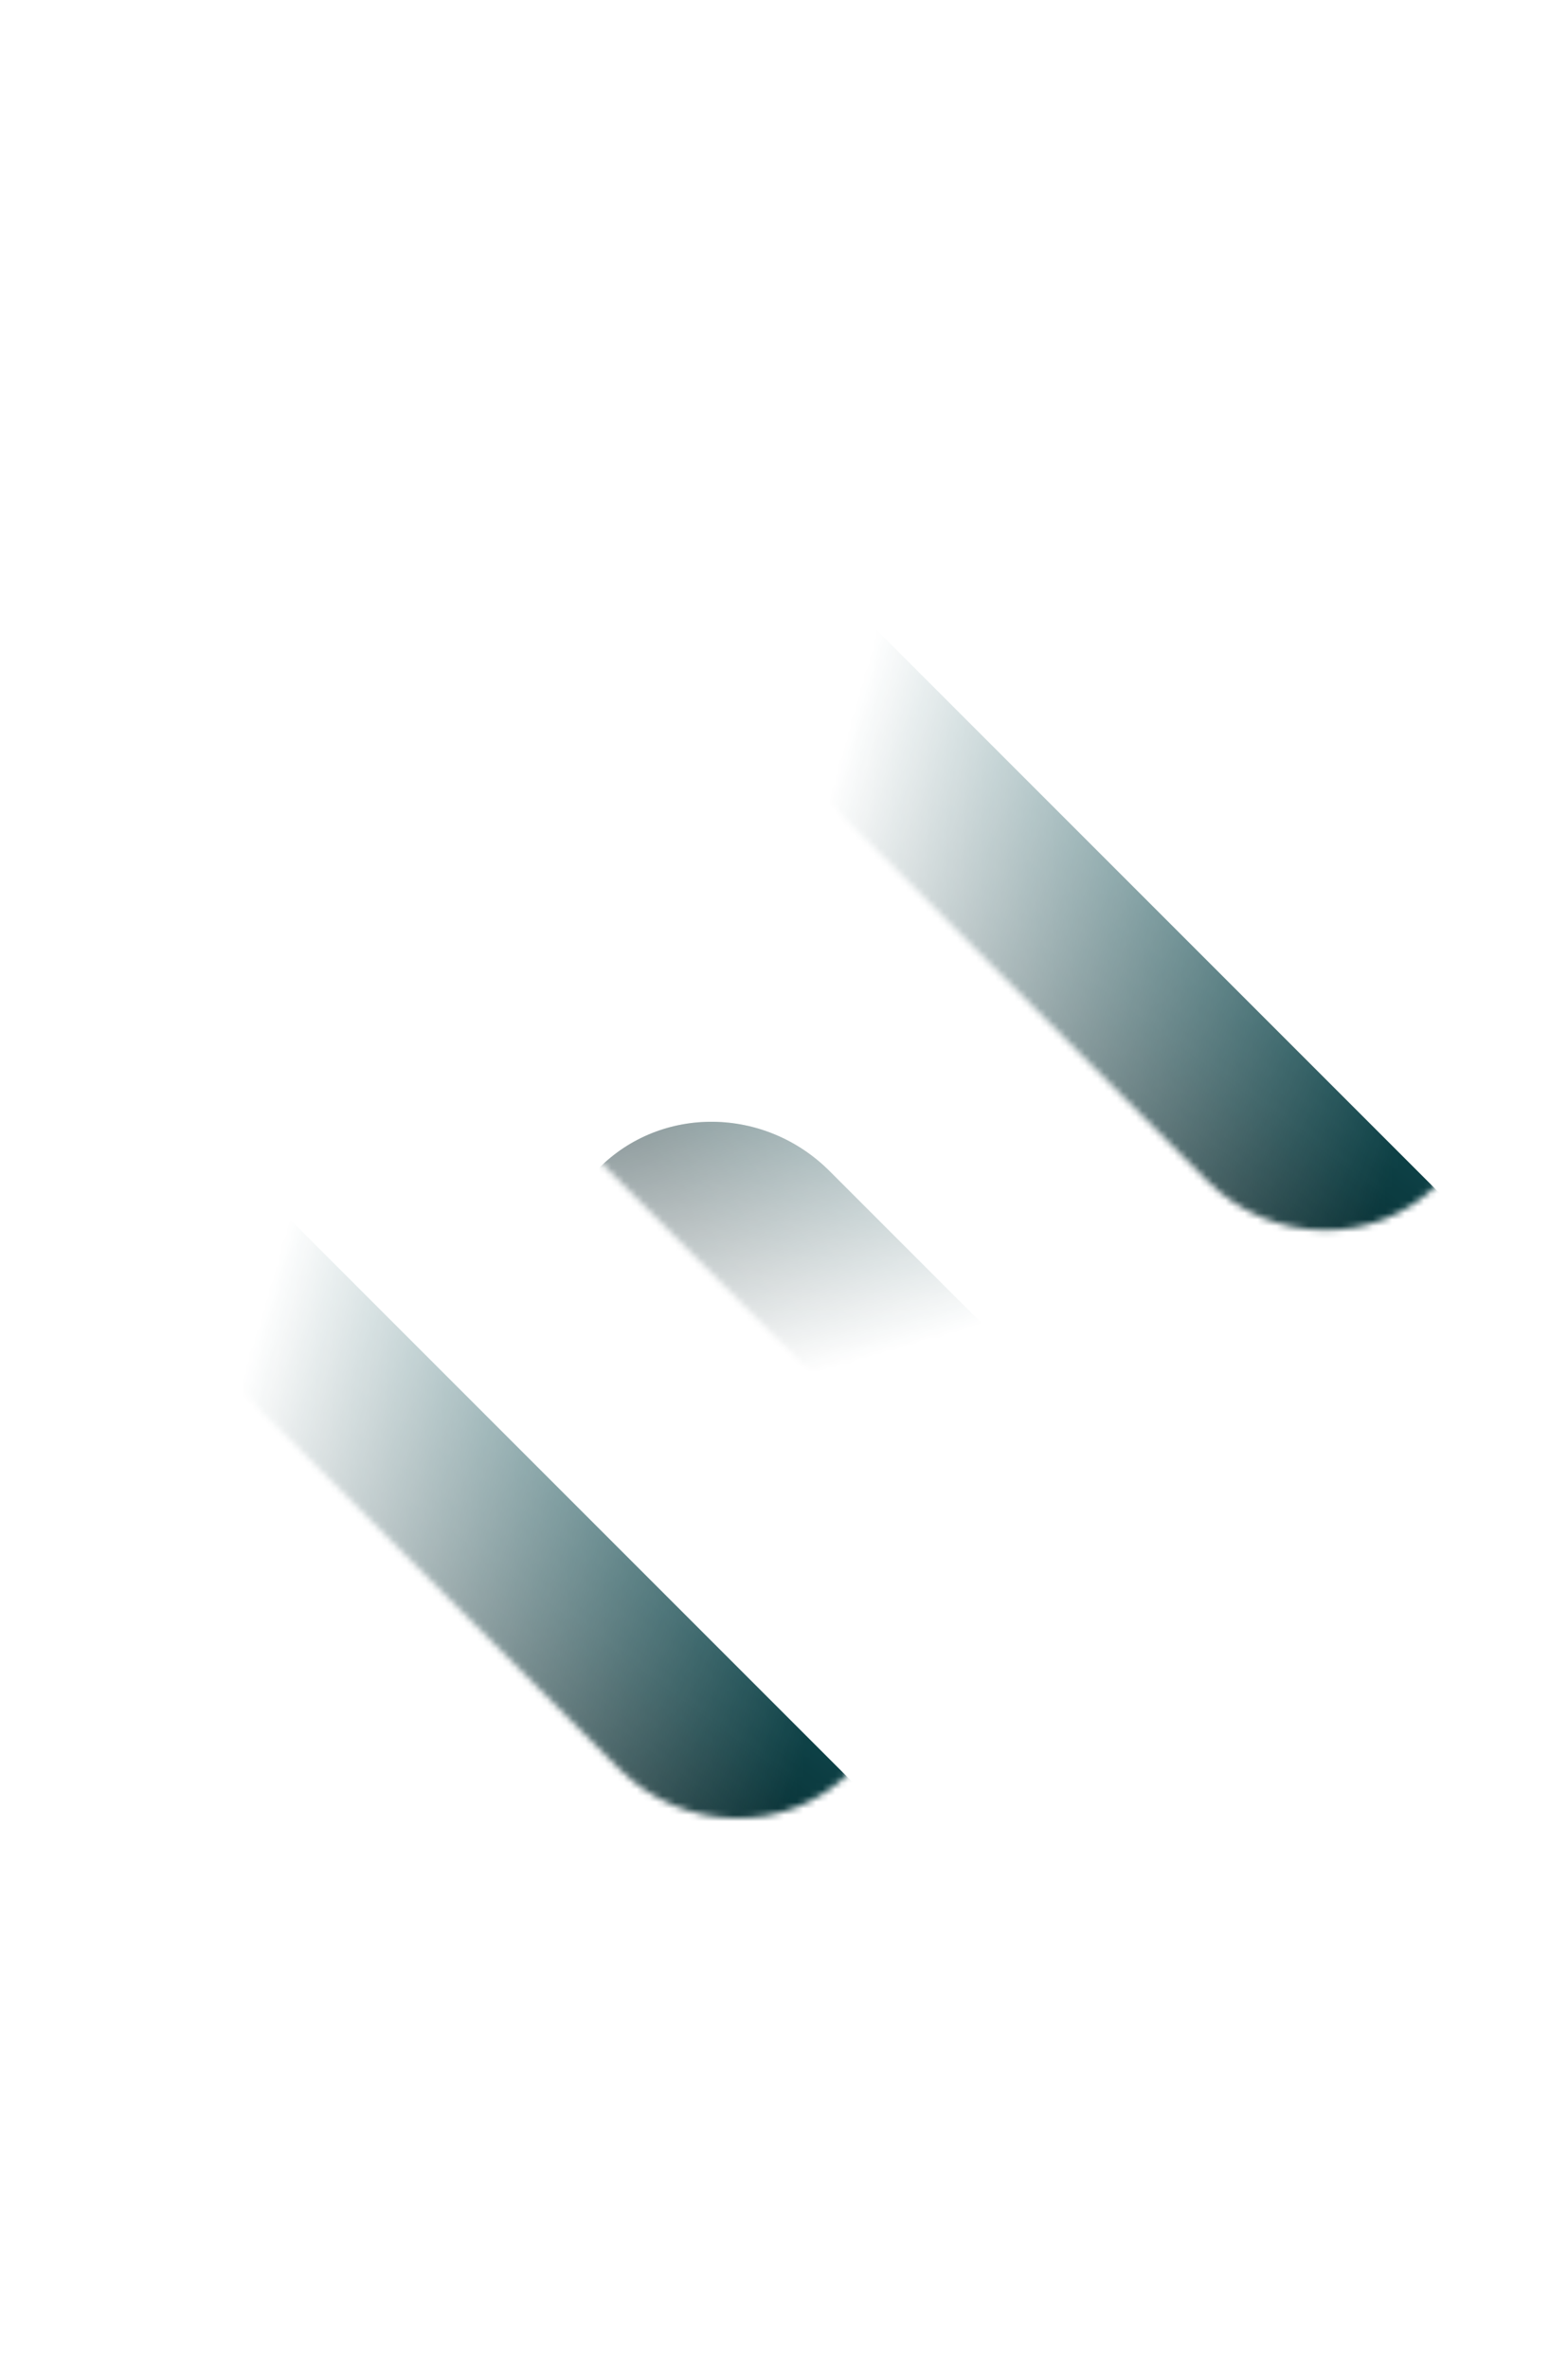
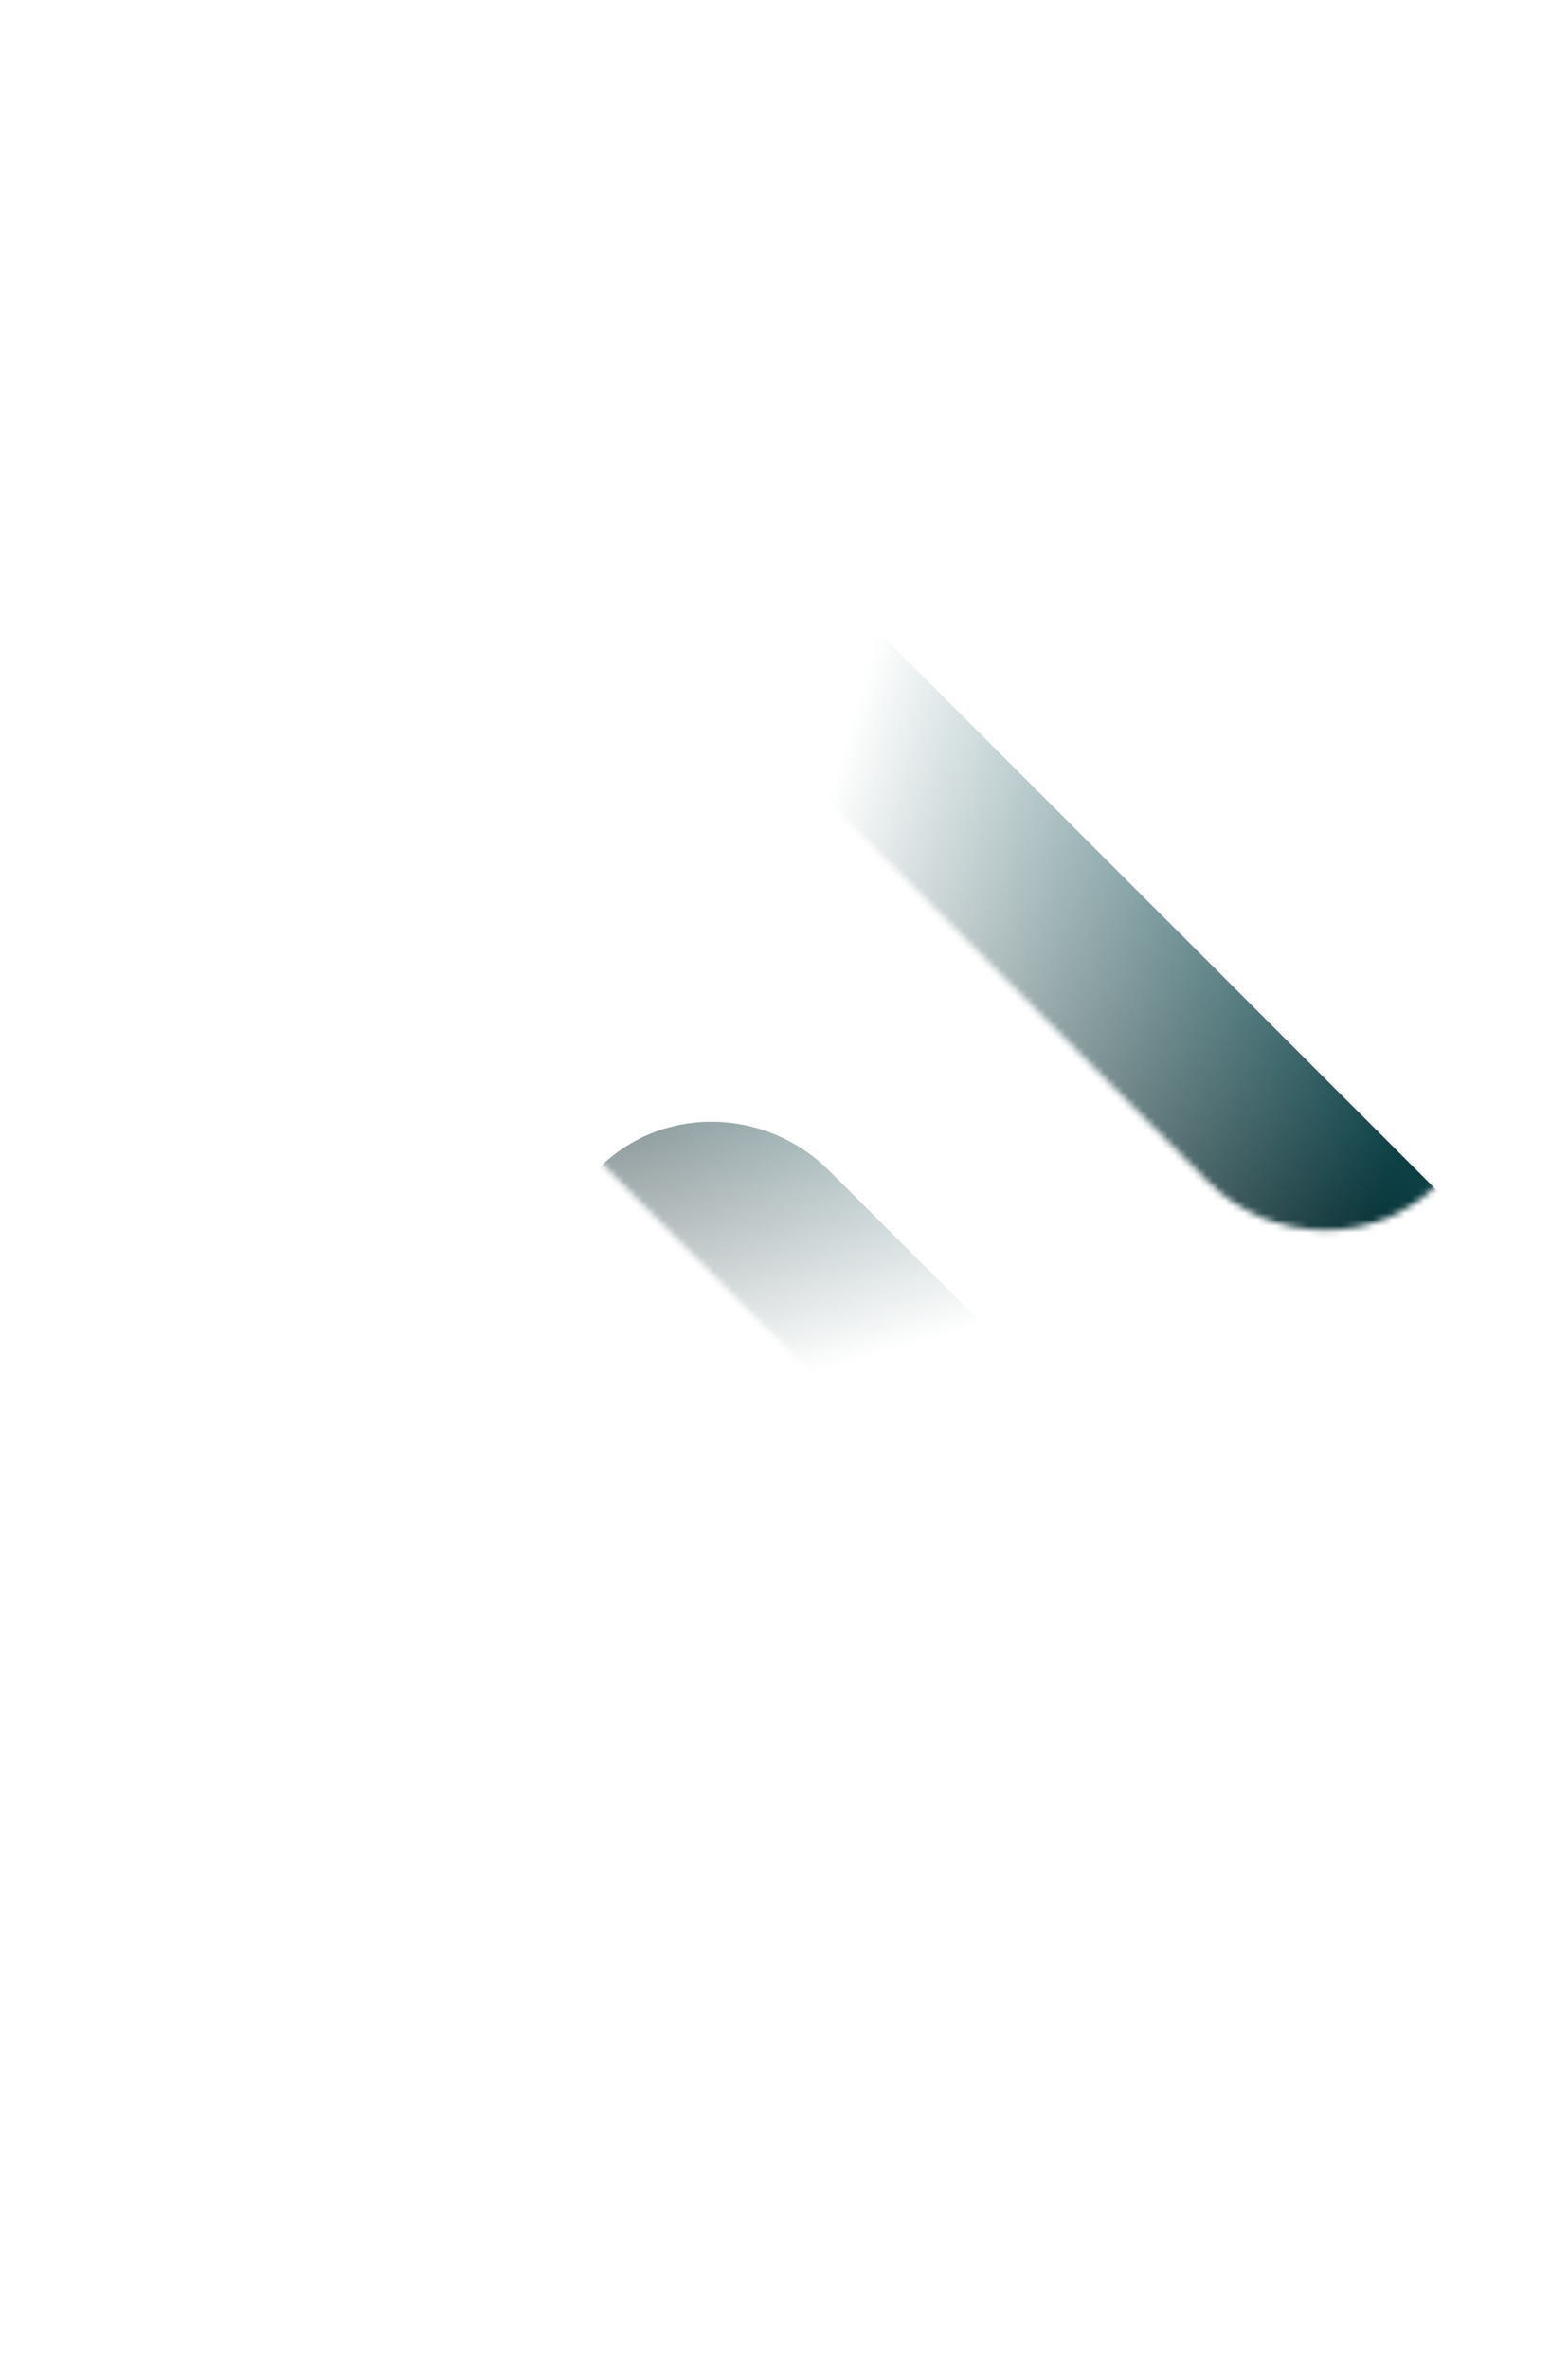
<svg xmlns="http://www.w3.org/2000/svg" width="245" height="370" viewBox="0 0 245 370" fill="none">
  <g clip-path="url(#clip0_51_214)">
    <mask id="mask0_51_214" style="mask-type:alpha" maskUnits="userSpaceOnUse" x="63" y="23" width="170" height="170">
      <path d="M224.365 148.789L106.848 31.272C96.739 21.163 80.54 20.96 70.682 30.819C60.823 40.677 61.026 56.876 71.135 66.984L188.601 184.451C198.71 194.56 214.908 194.762 224.767 184.904C234.677 175.096 234.474 158.898 224.365 148.789Z" fill="url(#paint0_linear_51_214)" />
    </mask>
    <g mask="url(#mask0_51_214)">
      <g filter="url(#filter0_ii_51_214)">
        <path d="M224.366 148.789L106.635 31.059C96.527 20.951 80.328 20.748 70.469 30.606C60.611 40.465 60.814 56.663 70.922 66.772L188.601 184.451C198.71 194.56 214.908 194.763 224.767 184.904C234.677 175.097 234.474 158.898 224.366 148.789Z" fill="url(#paint1_linear_51_214)" />
        <path d="M224.366 148.789L106.635 31.059C96.527 20.951 80.328 20.748 70.469 30.606C60.611 40.465 60.814 56.663 70.922 66.772L188.601 184.451C198.71 194.56 214.908 194.763 224.767 184.904C234.677 175.097 234.474 158.898 224.366 148.789Z" fill="#032124" fill-opacity="0.2" />
      </g>
    </g>
    <mask id="mask1_51_214" style="mask-type:alpha" maskUnits="userSpaceOnUse" x="-29" y="115" width="170" height="170">
-       <path d="M132.502 240.653L14.984 123.135C4.875 113.026 -11.323 112.823 -21.182 122.682C-31.04 132.541 -30.837 148.739 -20.729 158.848L96.738 276.314C106.847 286.423 123.045 286.626 132.904 276.767C142.814 266.96 142.611 250.762 132.502 240.653Z" fill="url(#paint2_linear_51_214)" />
-     </mask>
+       </mask>
    <g mask="url(#mask1_51_214)">
      <g filter="url(#filter1_ii_51_214)">
        <path d="M132.502 240.653L14.772 122.923C4.663 112.814 -11.535 112.611 -21.394 122.47C-31.253 132.328 -31.05 148.527 -20.941 158.636L96.738 276.314C106.847 286.423 123.045 286.626 132.904 276.767C142.814 266.96 142.611 250.762 132.502 240.653Z" fill="url(#paint3_linear_51_214)" />
        <path d="M132.502 240.653L14.772 122.923C4.663 112.814 -11.535 112.611 -21.394 122.47C-31.253 132.328 -31.05 148.527 -20.941 158.636L96.738 276.314C106.847 286.423 123.045 286.626 132.904 276.767C142.814 266.96 142.611 250.762 132.502 240.653Z" fill="#032124" fill-opacity="0.2" />
      </g>
    </g>
    <mask id="mask2_51_214" style="mask-type:alpha" maskUnits="userSpaceOnUse" x="59" y="111" width="170" height="170">
-       <path d="M103.279 119.566L220.797 237.084C230.906 247.193 231.109 263.391 221.25 273.25C211.391 283.109 195.193 282.906 185.084 272.797L67.618 155.331C57.509 145.222 57.306 129.024 67.165 119.165C76.972 109.255 93.17 109.457 103.279 119.566Z" fill="url(#paint4_linear_51_214)" />
+       <path d="M103.279 119.566L220.797 237.084C230.906 247.193 231.109 263.391 221.25 273.25C211.391 283.109 195.193 282.906 185.084 272.797L67.618 155.331C57.509 145.222 57.306 129.024 67.165 119.165C76.972 109.255 93.17 109.457 103.279 119.566" fill="url(#paint4_linear_51_214)" />
    </mask>
    <g mask="url(#mask2_51_214)">
      <g filter="url(#filter2_ii_51_214)">
        <path d="M103.279 119.566L221.009 237.296C231.118 247.405 231.321 263.603 221.462 273.462C211.603 283.321 195.405 283.118 185.296 273.009L67.618 155.331C57.509 145.222 57.306 129.024 67.165 119.165C76.972 109.254 93.17 109.457 103.279 119.566Z" fill="url(#paint5_linear_51_214)" />
        <path d="M103.279 119.566L221.009 237.296C231.118 247.405 231.321 263.603 221.462 273.462C211.603 283.321 195.405 283.118 185.296 273.009L67.618 155.331C57.509 145.222 57.306 129.024 67.165 119.165C76.972 109.254 93.17 109.457 103.279 119.566Z" fill="#032124" fill-opacity="0.2" />
      </g>
    </g>
  </g>
  <defs>
    <filter id="filter0_ii_51_214" x="63.206" y="23.343" width="195.218" height="216.824" filterUnits="userSpaceOnUse" color-interpolation-filters="sRGB">
      <feFlood flood-opacity="0" result="BackgroundImageFix" />
      <feBlend mode="normal" in="SourceGraphic" in2="BackgroundImageFix" result="shape" />
      <feColorMatrix in="SourceAlpha" type="matrix" values="0 0 0 0 0 0 0 0 0 0 0 0 0 0 0 0 0 0 127 0" result="hardAlpha" />
      <feOffset dy="48" />
      <feGaussianBlur stdDeviation="38.997" />
      <feComposite in2="hardAlpha" operator="arithmetic" k2="-1" k3="1" />
      <feColorMatrix type="matrix" values="0 0 0 0 0.088 0 0 0 0 0.423 0 0 0 0 0.455 0 0 0 0.8 0" />
      <feBlend mode="lighten" in2="shape" result="effect1_innerShadow_51_214" />
      <feColorMatrix in="SourceAlpha" type="matrix" values="0 0 0 0 0 0 0 0 0 0 0 0 0 0 0 0 0 0 127 0" result="hardAlpha" />
      <feOffset dx="26.349" dy="15.37" />
      <feGaussianBlur stdDeviation="15.37" />
      <feComposite in2="hardAlpha" operator="arithmetic" k2="-1" k3="1" />
      <feColorMatrix type="matrix" values="0 0 0 0 0.169 0 0 0 0 0.18 0 0 0 0 0.239 0 0 0 0.9 0" />
      <feBlend mode="multiply" in2="effect1_innerShadow_51_214" result="effect2_innerShadow_51_214" />
    </filter>
    <filter id="filter1_ii_51_214" x="-28.657" y="115.206" width="195.218" height="216.824" filterUnits="userSpaceOnUse" color-interpolation-filters="sRGB">
      <feFlood flood-opacity="0" result="BackgroundImageFix" />
      <feBlend mode="normal" in="SourceGraphic" in2="BackgroundImageFix" result="shape" />
      <feColorMatrix in="SourceAlpha" type="matrix" values="0 0 0 0 0 0 0 0 0 0 0 0 0 0 0 0 0 0 127 0" result="hardAlpha" />
      <feOffset dy="48" />
      <feGaussianBlur stdDeviation="38.997" />
      <feComposite in2="hardAlpha" operator="arithmetic" k2="-1" k3="1" />
      <feColorMatrix type="matrix" values="0 0 0 0 0.088 0 0 0 0 0.423 0 0 0 0 0.455 0 0 0 0.8 0" />
      <feBlend mode="lighten" in2="shape" result="effect1_innerShadow_51_214" />
      <feColorMatrix in="SourceAlpha" type="matrix" values="0 0 0 0 0 0 0 0 0 0 0 0 0 0 0 0 0 0 127 0" result="hardAlpha" />
      <feOffset dx="26.349" dy="15.37" />
      <feGaussianBlur stdDeviation="15.37" />
      <feComposite in2="hardAlpha" operator="arithmetic" k2="-1" k3="1" />
      <feColorMatrix type="matrix" values="0 0 0 0 0.169 0 0 0 0 0.18 0 0 0 0 0.239 0 0 0 0.9 0" />
      <feBlend mode="multiply" in2="effect1_innerShadow_51_214" result="effect2_innerShadow_51_214" />
    </filter>
    <filter id="filter2_ii_51_214" x="59.901" y="111.857" width="195.174" height="216.869" filterUnits="userSpaceOnUse" color-interpolation-filters="sRGB">
      <feFlood flood-opacity="0" result="BackgroundImageFix" />
      <feBlend mode="normal" in="SourceGraphic" in2="BackgroundImageFix" result="shape" />
      <feColorMatrix in="SourceAlpha" type="matrix" values="0 0 0 0 0 0 0 0 0 0 0 0 0 0 0 0 0 0 127 0" result="hardAlpha" />
      <feOffset dy="48" />
      <feGaussianBlur stdDeviation="38.997" />
      <feComposite in2="hardAlpha" operator="arithmetic" k2="-1" k3="1" />
      <feColorMatrix type="matrix" values="0 0 0 0 0.088 0 0 0 0 0.423 0 0 0 0 0.455 0 0 0 0.8 0" />
      <feBlend mode="lighten" in2="shape" result="effect1_innerShadow_51_214" />
      <feColorMatrix in="SourceAlpha" type="matrix" values="0 0 0 0 0 0 0 0 0 0 0 0 0 0 0 0 0 0 127 0" result="hardAlpha" />
      <feOffset dx="26.349" dy="15.37" />
      <feGaussianBlur stdDeviation="15.37" />
      <feComposite in2="hardAlpha" operator="arithmetic" k2="-1" k3="1" />
      <feColorMatrix type="matrix" values="0 0 0 0 0.169 0 0 0 0 0.18 0 0 0 0 0.239 0 0 0 0.9 0" />
      <feBlend mode="multiply" in2="effect1_innerShadow_51_214" result="effect2_innerShadow_51_214" />
    </filter>
    <linearGradient id="paint0_linear_51_214" x1="119.642" y1="102.362" x2="231.303" y2="134.766" gradientUnits="userSpaceOnUse">
      <stop offset="0.133" stop-opacity="0" />
      <stop offset="1" />
    </linearGradient>
    <linearGradient id="paint1_linear_51_214" x1="153.428" y1="46.812" x2="116.94" y2="96.786" gradientUnits="userSpaceOnUse">
      <stop stop-color="#166C74" />
      <stop offset="0.635" stop-color="#0F4348" />
      <stop offset="1" stop-color="#032124" />
    </linearGradient>
    <linearGradient id="paint2_linear_51_214" x1="27.779" y1="194.225" x2="139.439" y2="226.629" gradientUnits="userSpaceOnUse">
      <stop offset="0.133" stop-opacity="0" />
      <stop offset="1" />
    </linearGradient>
    <linearGradient id="paint3_linear_51_214" x1="61.565" y1="138.675" x2="25.076" y2="188.649" gradientUnits="userSpaceOnUse">
      <stop stop-color="#166C74" />
      <stop offset="0.635" stop-color="#0F4348" />
      <stop offset="1" stop-color="#032124" />
    </linearGradient>
    <linearGradient id="paint4_linear_51_214" x1="149.707" y1="224.29" x2="117.302" y2="112.629" gradientUnits="userSpaceOnUse">
      <stop offset="0.133" stop-opacity="0" />
      <stop offset="1" />
    </linearGradient>
    <linearGradient id="paint5_linear_51_214" x1="205.256" y1="190.504" x2="155.283" y2="226.992" gradientUnits="userSpaceOnUse">
      <stop stop-color="#166C74" />
      <stop offset="0.635" stop-color="#0F4348" />
      <stop offset="1" stop-color="#032124" />
    </linearGradient>
    <clipPath id="clip0_51_214">
      <rect width="328" height="328" fill="white" transform="translate(323.858 59.035) rotate(105)" />
    </clipPath>
  </defs>
</svg>